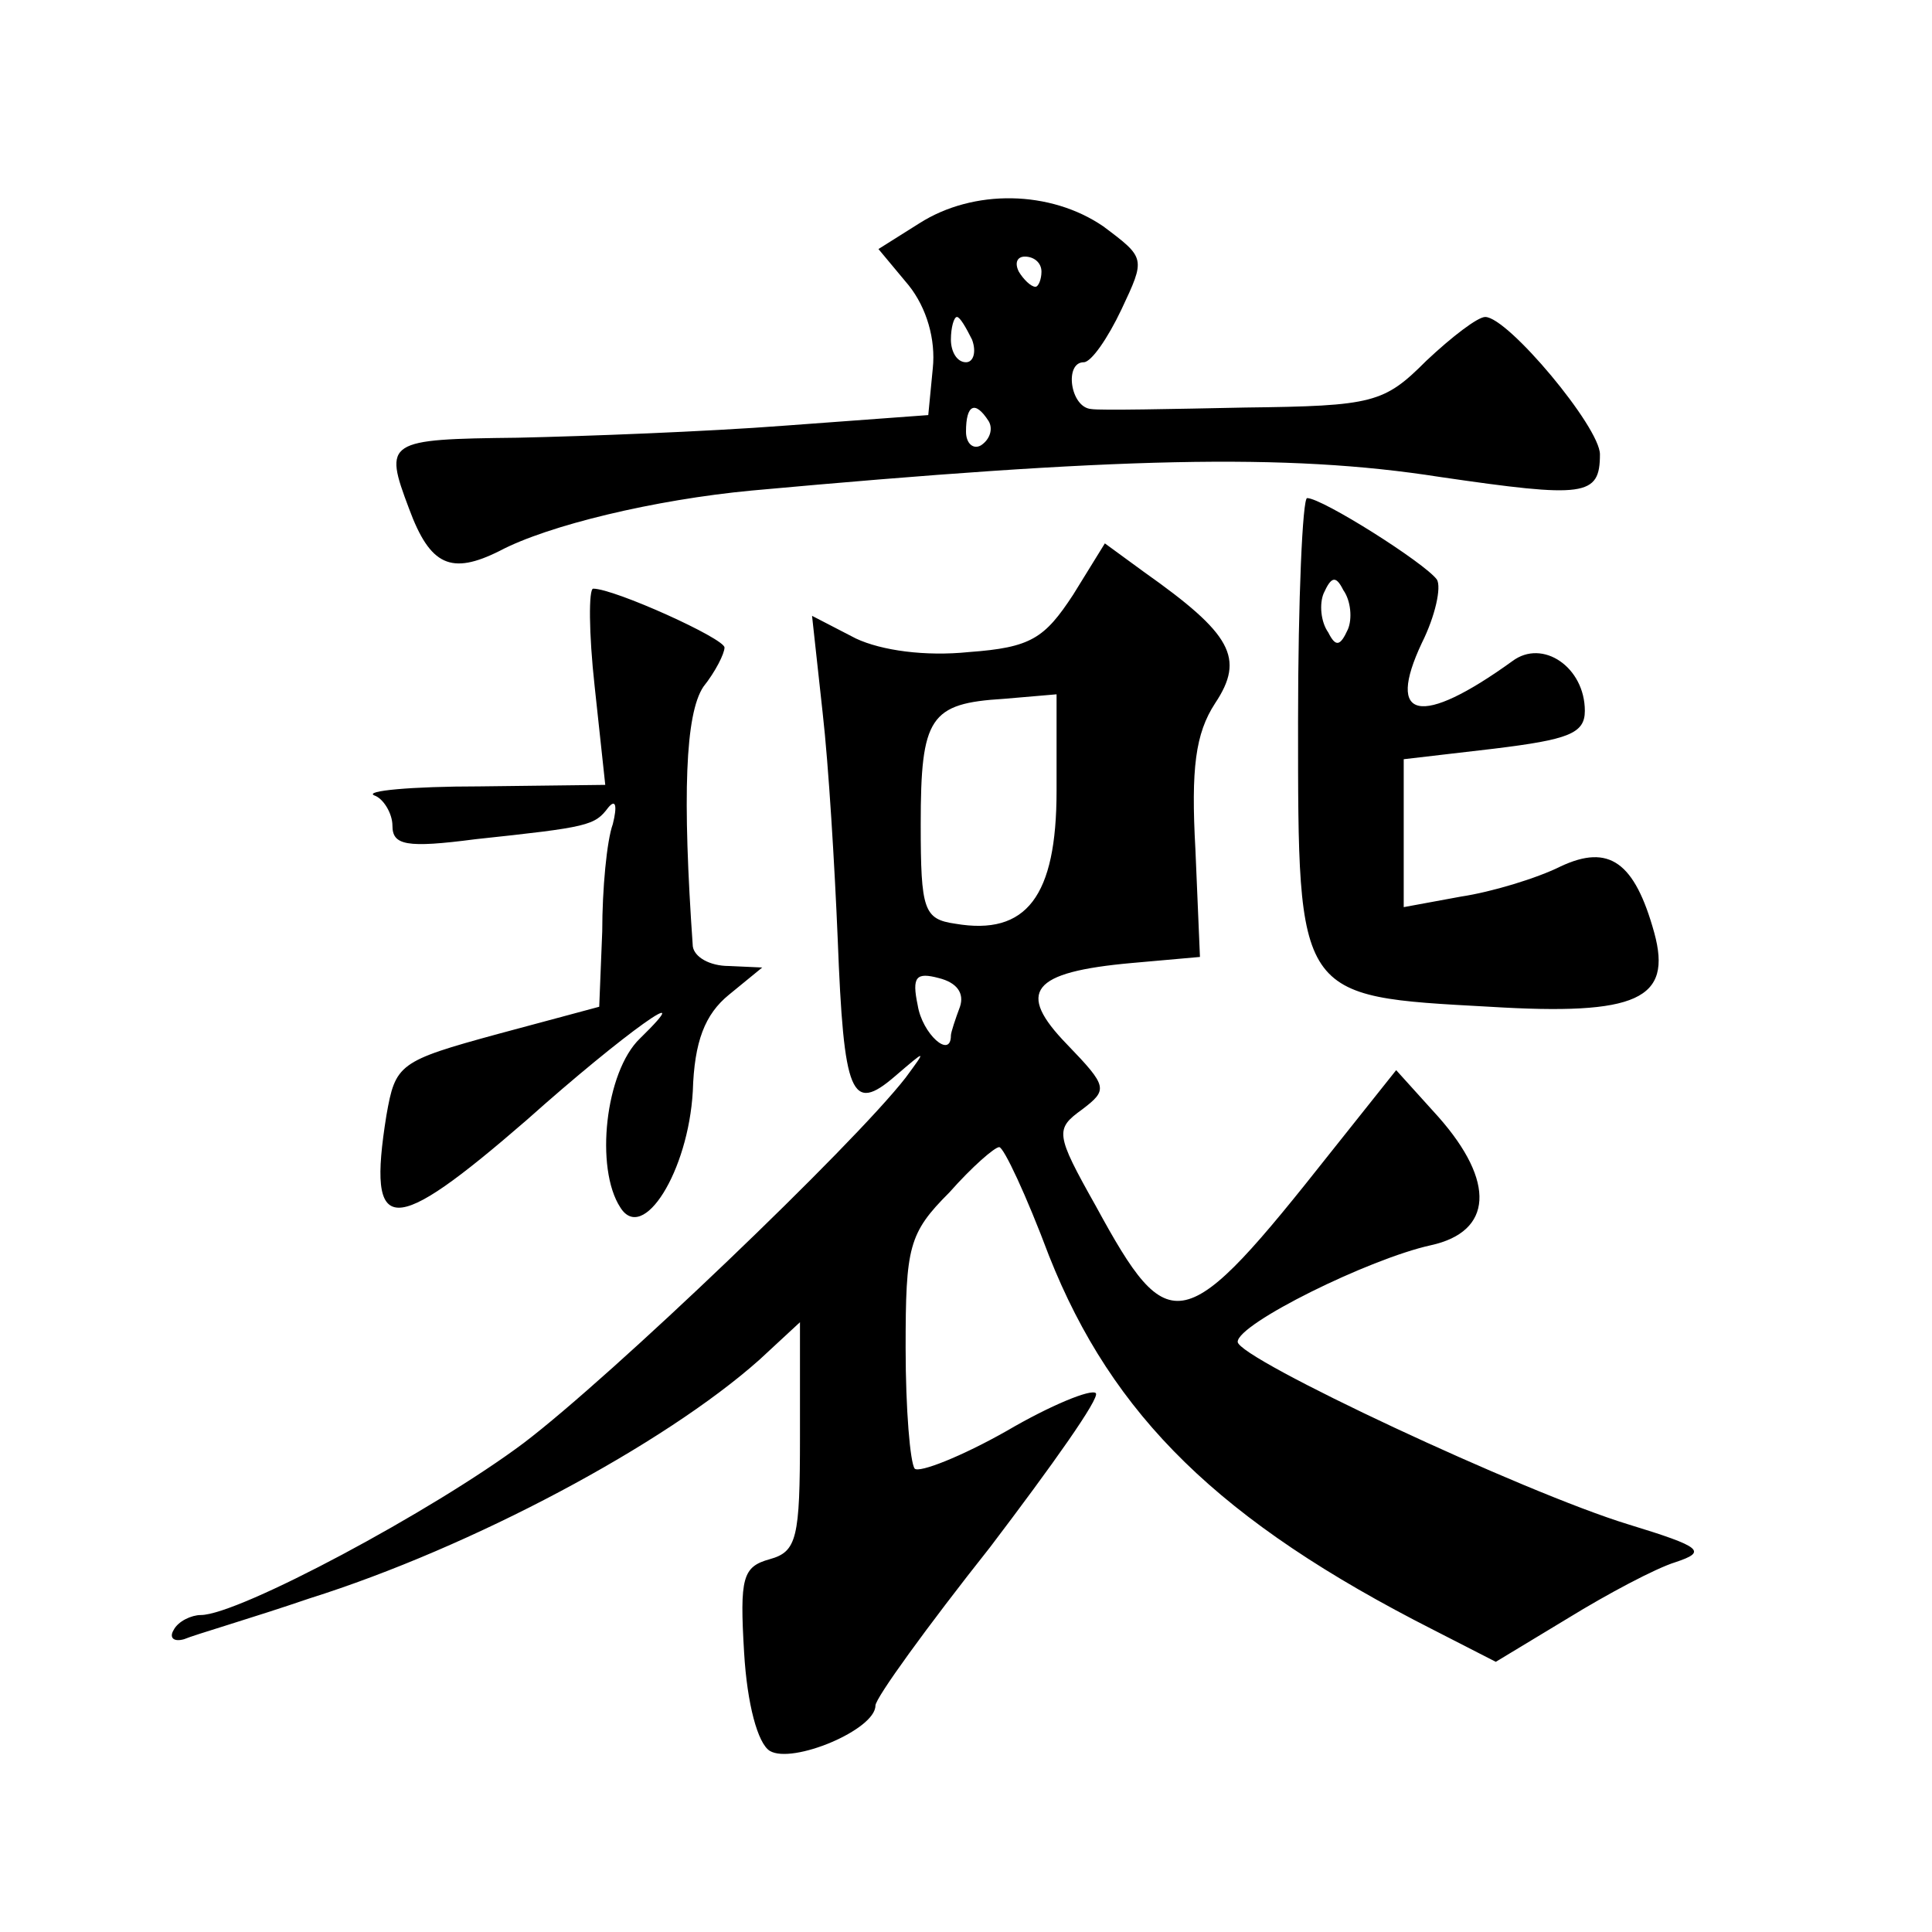
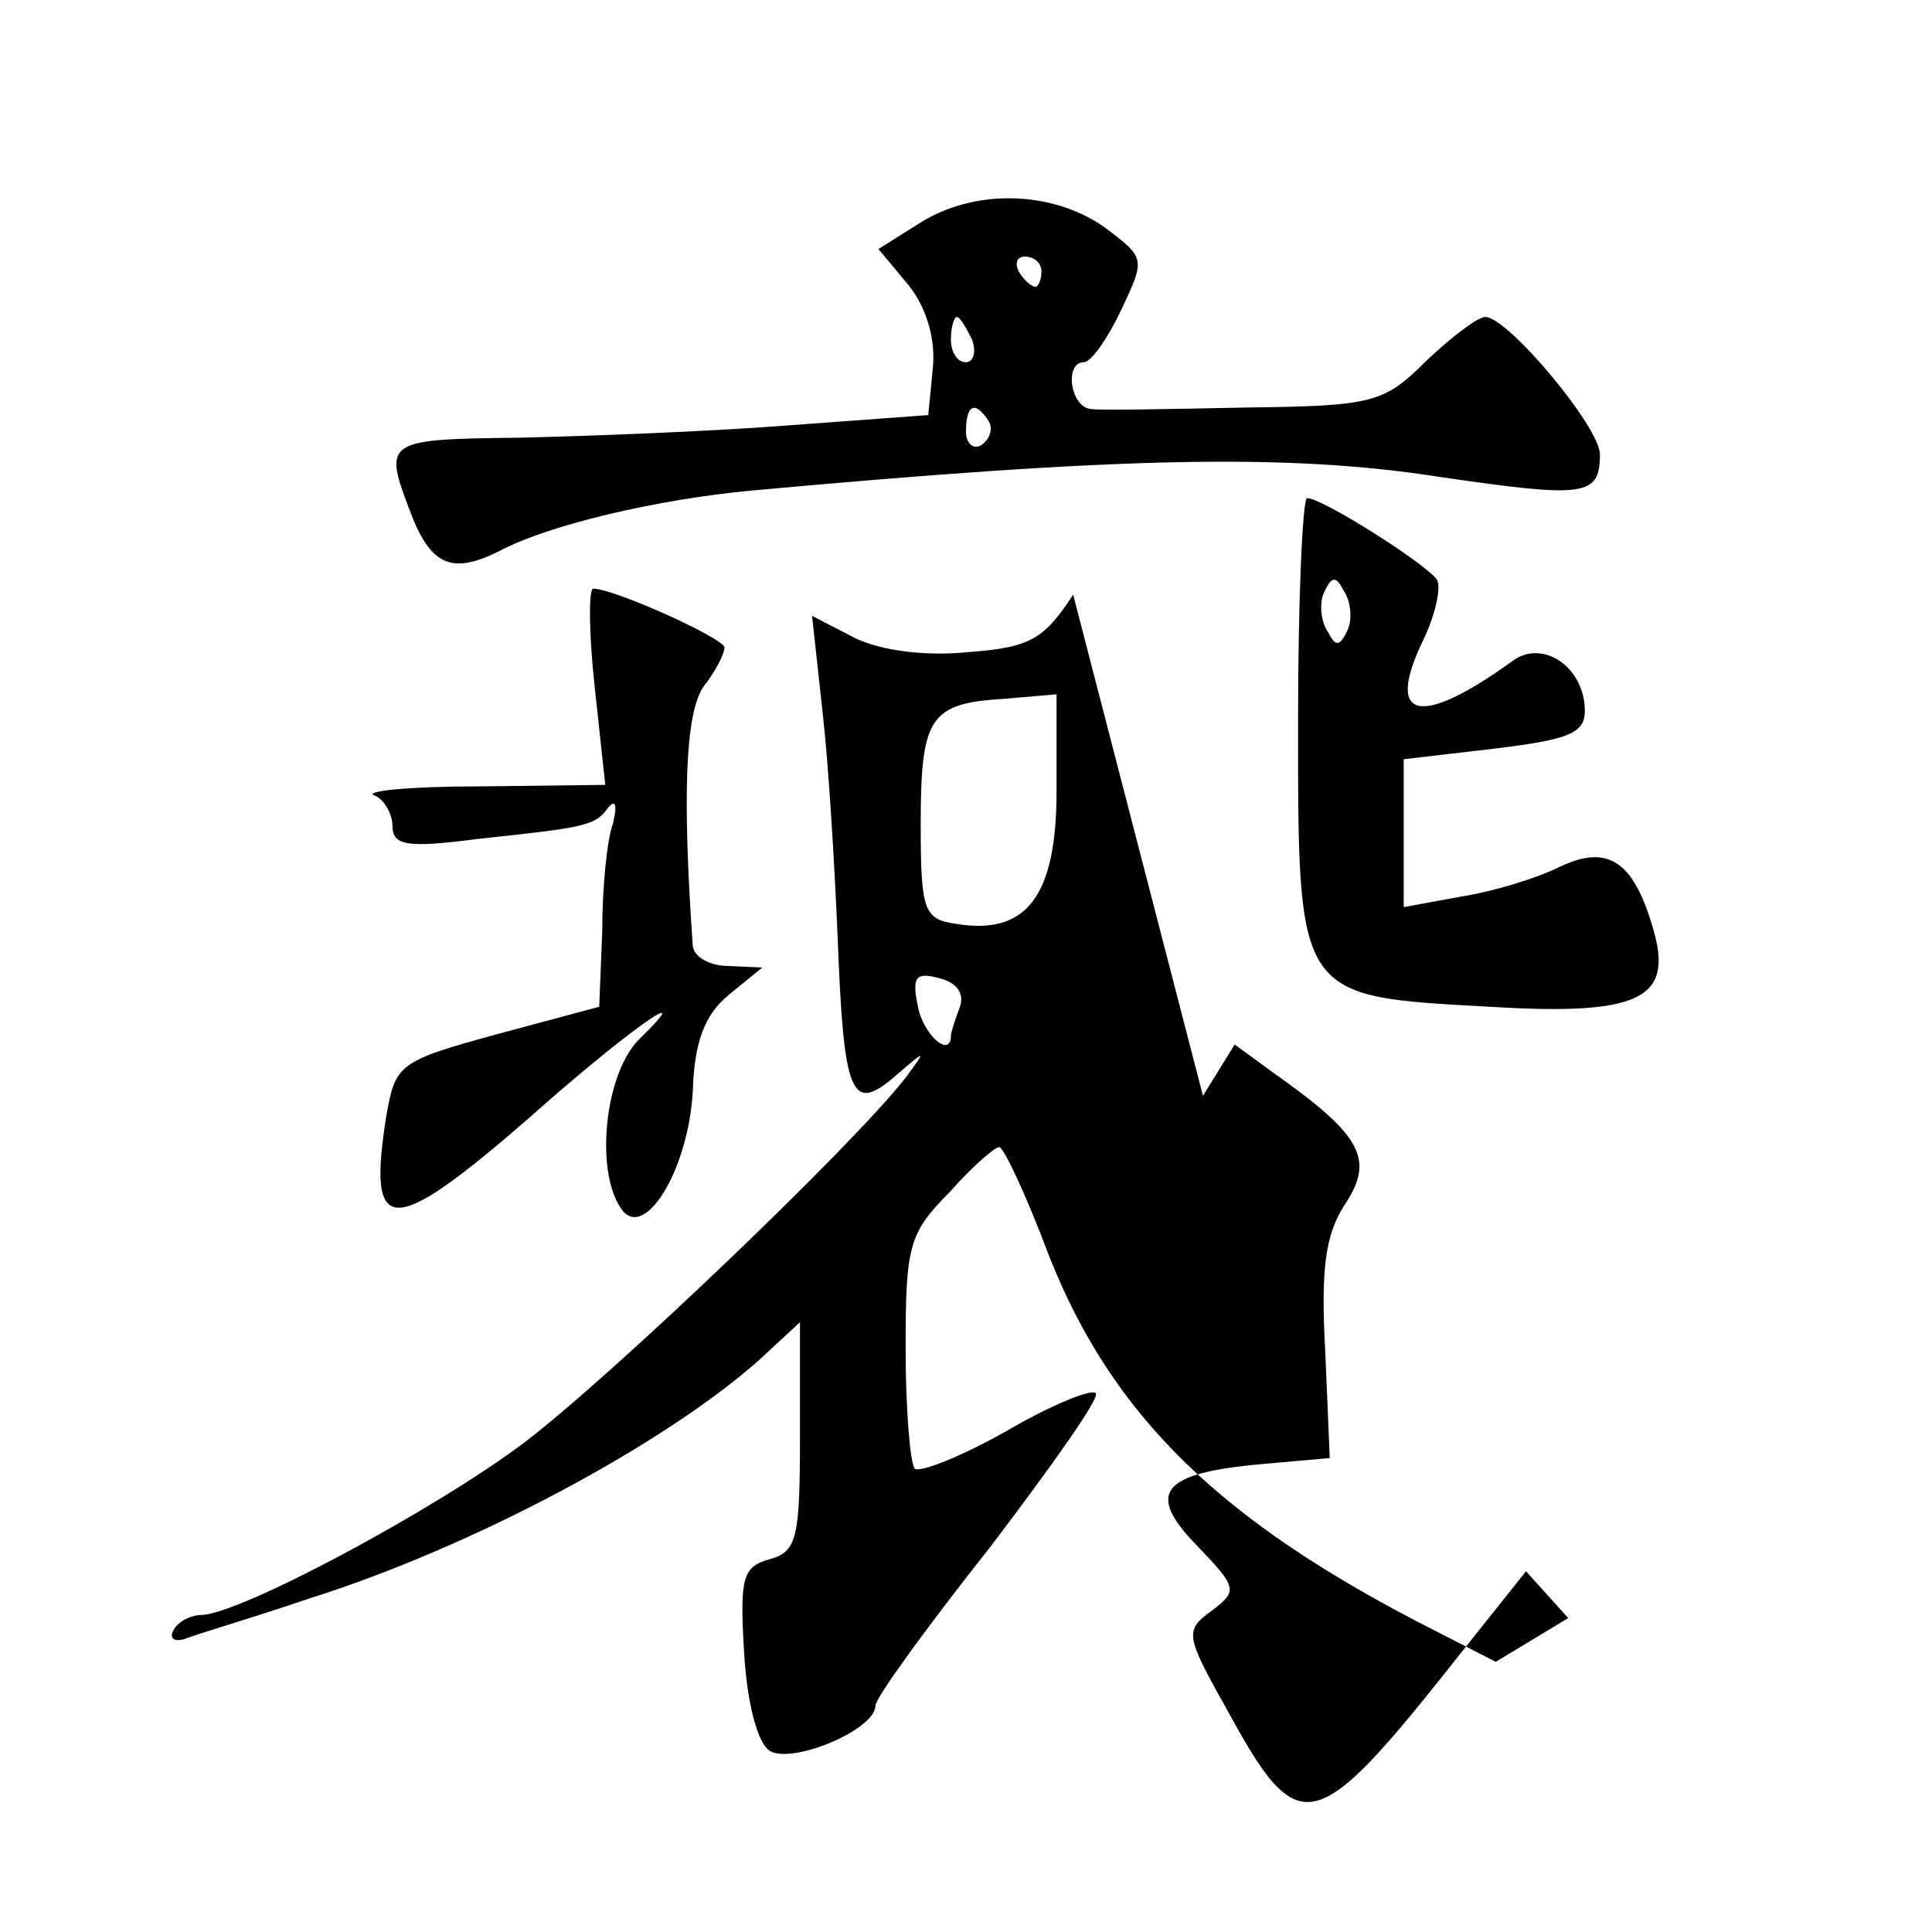
<svg xmlns="http://www.w3.org/2000/svg" version="1.0" width="128pt" height="128pt" viewBox="0 0 128 128" preserveAspectRatio="xMidYMid meet">
  <g transform="translate(0,128) scale(0.1,-0.1)" fill="#0" stroke="none">
-     <path d="M609 1132 l-27 -17 20 -24 c12 -15 18 -36 16 -55 l-3 -31 -95 -7 c-52 -4 -132 -7 -177 -8 -87 -1 -89 -2 -72 -47 14 -38 28 -44 60 -28 32 17 103 34 167 40 241 22 354 25 456 9 96 -14 106 -13 106 15 0 18 -61 91 -76 91 -5 0 -22 -13 -39 -29 -28 -28 -35 -30 -120 -31 -49 -1 -96 -2 -102 -1 -14 1 -18 31 -5 31 5 0 16 16 25 35 16 34 16 34 -12 55 -35 24 -86 25 -122 2z m81 -32 c0 -5 -2 -10 -4 -10 -3 0 -8 5 -11 10 -3 6 -1 10 4 10 6 0 11 -4 11 -10z m-46 -45 c3 -8 1 -15 -4 -15 -6 0 -10 7 -10 15 0 8 2 15 4 15 2 0 6 -7 10 -15z m11 -54 c3 -5 1 -12 -5 -16 -5 -3 -10 1 -10 9 0 18 6 21 15 7z M860 802 c0 -184 -1 -182 127 -189 98 -6 121 5 109 49 -13 47 -30 59 -62 44 -16 -8 -46 -17 -66 -20 l-38 -7 0 49 0 49 60 7 c49 6 60 10 60 25 0 29 -28 48 -48 33 -61 -44 -84 -39 -60 12 9 18 13 37 10 42 -8 11 -76 54 -86 54 -3 0 -6 -67 -6 -148z m33 61 c-5 -11 -8 -12 -13 -2 -5 7 -6 19 -3 26 5 11 8 12 13 2 5 -7 6 -19 3 -26z M711 886 c-19 -29 -28 -35 -69 -38 -29 -3 -58 1 -75 9 l-29 15 7 -64 c4 -35 8 -102 10 -150 4 -104 9 -116 38 -91 21 18 21 18 7 -1 -35 -45 -195 -198 -253 -242 -60 -45 -189 -114 -214 -114 -6 0 -15 -4 -18 -10 -3 -5 0 -8 7 -6 7 3 45 14 83 27 108 34 235 102 298 158 l27 25 0 -76 c0 -67 -2 -76 -20 -81 -18 -5 -20 -12 -17 -62 2 -34 9 -60 17 -65 15 -9 70 14 70 30 0 5 34 52 76 105 41 54 73 99 70 102 -3 3 -30 -8 -59 -25 -30 -17 -58 -28 -61 -25 -3 4 -6 39 -6 80 0 67 2 76 29 103 15 17 30 30 33 30 3 0 18 -32 33 -72 42 -106 113 -176 255 -248 l41 -21 48 29 c26 16 58 33 71 37 21 7 18 10 -31 25 -69 21 -259 110 -259 121 0 12 87 55 128 64 41 9 43 42 5 85 l-28 31 -43 -54 c-98 -124 -107 -126 -156 -36 -27 48 -27 51 -9 64 17 13 17 15 -10 43 -34 35 -24 48 43 54 l45 4 -3 71 c-3 54 0 77 13 97 20 30 11 46 -47 87 l-26 19 -21 -34z m-11 -130 c0 -70 -20 -96 -67 -88 -21 3 -23 9 -23 66 0 71 6 80 55 83 l35 3 0 -64z m-64 -143 c-3 -8 -6 -17 -6 -19 0 -16 -19 1 -22 20 -4 19 -1 22 14 18 12 -3 17 -10 14 -19z M394 825 l7 -65 -83 -1 c-46 0 -77 -3 -70 -6 6 -2 12 -12 12 -20 0 -13 9 -15 55 -9 75 8 79 9 88 21 5 6 6 1 3 -11 -4 -11 -7 -43 -7 -71 l-2 -50 -67 -18 c-66 -18 -68 -20 -74 -54 -13 -81 3 -81 93 -3 65 58 116 94 75 54 -23 -22 -30 -86 -13 -112 15 -24 45 24 48 77 1 33 8 51 24 64 l22 18 -22 1 c-13 0 -23 6 -24 13 -7 100 -5 154 7 172 8 10 14 22 14 26 0 6 -73 39 -87 39 -3 0 -3 -29 1 -65z" />
+     <path d="M609 1132 l-27 -17 20 -24 c12 -15 18 -36 16 -55 l-3 -31 -95 -7 c-52 -4 -132 -7 -177 -8 -87 -1 -89 -2 -72 -47 14 -38 28 -44 60 -28 32 17 103 34 167 40 241 22 354 25 456 9 96 -14 106 -13 106 15 0 18 -61 91 -76 91 -5 0 -22 -13 -39 -29 -28 -28 -35 -30 -120 -31 -49 -1 -96 -2 -102 -1 -14 1 -18 31 -5 31 5 0 16 16 25 35 16 34 16 34 -12 55 -35 24 -86 25 -122 2z m81 -32 c0 -5 -2 -10 -4 -10 -3 0 -8 5 -11 10 -3 6 -1 10 4 10 6 0 11 -4 11 -10z m-46 -45 c3 -8 1 -15 -4 -15 -6 0 -10 7 -10 15 0 8 2 15 4 15 2 0 6 -7 10 -15z m11 -54 c3 -5 1 -12 -5 -16 -5 -3 -10 1 -10 9 0 18 6 21 15 7z M860 802 c0 -184 -1 -182 127 -189 98 -6 121 5 109 49 -13 47 -30 59 -62 44 -16 -8 -46 -17 -66 -20 l-38 -7 0 49 0 49 60 7 c49 6 60 10 60 25 0 29 -28 48 -48 33 -61 -44 -84 -39 -60 12 9 18 13 37 10 42 -8 11 -76 54 -86 54 -3 0 -6 -67 -6 -148z m33 61 c-5 -11 -8 -12 -13 -2 -5 7 -6 19 -3 26 5 11 8 12 13 2 5 -7 6 -19 3 -26z M711 886 c-19 -29 -28 -35 -69 -38 -29 -3 -58 1 -75 9 l-29 15 7 -64 c4 -35 8 -102 10 -150 4 -104 9 -116 38 -91 21 18 21 18 7 -1 -35 -45 -195 -198 -253 -242 -60 -45 -189 -114 -214 -114 -6 0 -15 -4 -18 -10 -3 -5 0 -8 7 -6 7 3 45 14 83 27 108 34 235 102 298 158 l27 25 0 -76 c0 -67 -2 -76 -20 -81 -18 -5 -20 -12 -17 -62 2 -34 9 -60 17 -65 15 -9 70 14 70 30 0 5 34 52 76 105 41 54 73 99 70 102 -3 3 -30 -8 -59 -25 -30 -17 -58 -28 -61 -25 -3 4 -6 39 -6 80 0 67 2 76 29 103 15 17 30 30 33 30 3 0 18 -32 33 -72 42 -106 113 -176 255 -248 l41 -21 48 29 l-28 31 -43 -54 c-98 -124 -107 -126 -156 -36 -27 48 -27 51 -9 64 17 13 17 15 -10 43 -34 35 -24 48 43 54 l45 4 -3 71 c-3 54 0 77 13 97 20 30 11 46 -47 87 l-26 19 -21 -34z m-11 -130 c0 -70 -20 -96 -67 -88 -21 3 -23 9 -23 66 0 71 6 80 55 83 l35 3 0 -64z m-64 -143 c-3 -8 -6 -17 -6 -19 0 -16 -19 1 -22 20 -4 19 -1 22 14 18 12 -3 17 -10 14 -19z M394 825 l7 -65 -83 -1 c-46 0 -77 -3 -70 -6 6 -2 12 -12 12 -20 0 -13 9 -15 55 -9 75 8 79 9 88 21 5 6 6 1 3 -11 -4 -11 -7 -43 -7 -71 l-2 -50 -67 -18 c-66 -18 -68 -20 -74 -54 -13 -81 3 -81 93 -3 65 58 116 94 75 54 -23 -22 -30 -86 -13 -112 15 -24 45 24 48 77 1 33 8 51 24 64 l22 18 -22 1 c-13 0 -23 6 -24 13 -7 100 -5 154 7 172 8 10 14 22 14 26 0 6 -73 39 -87 39 -3 0 -3 -29 1 -65z" />
  </g>
</svg>